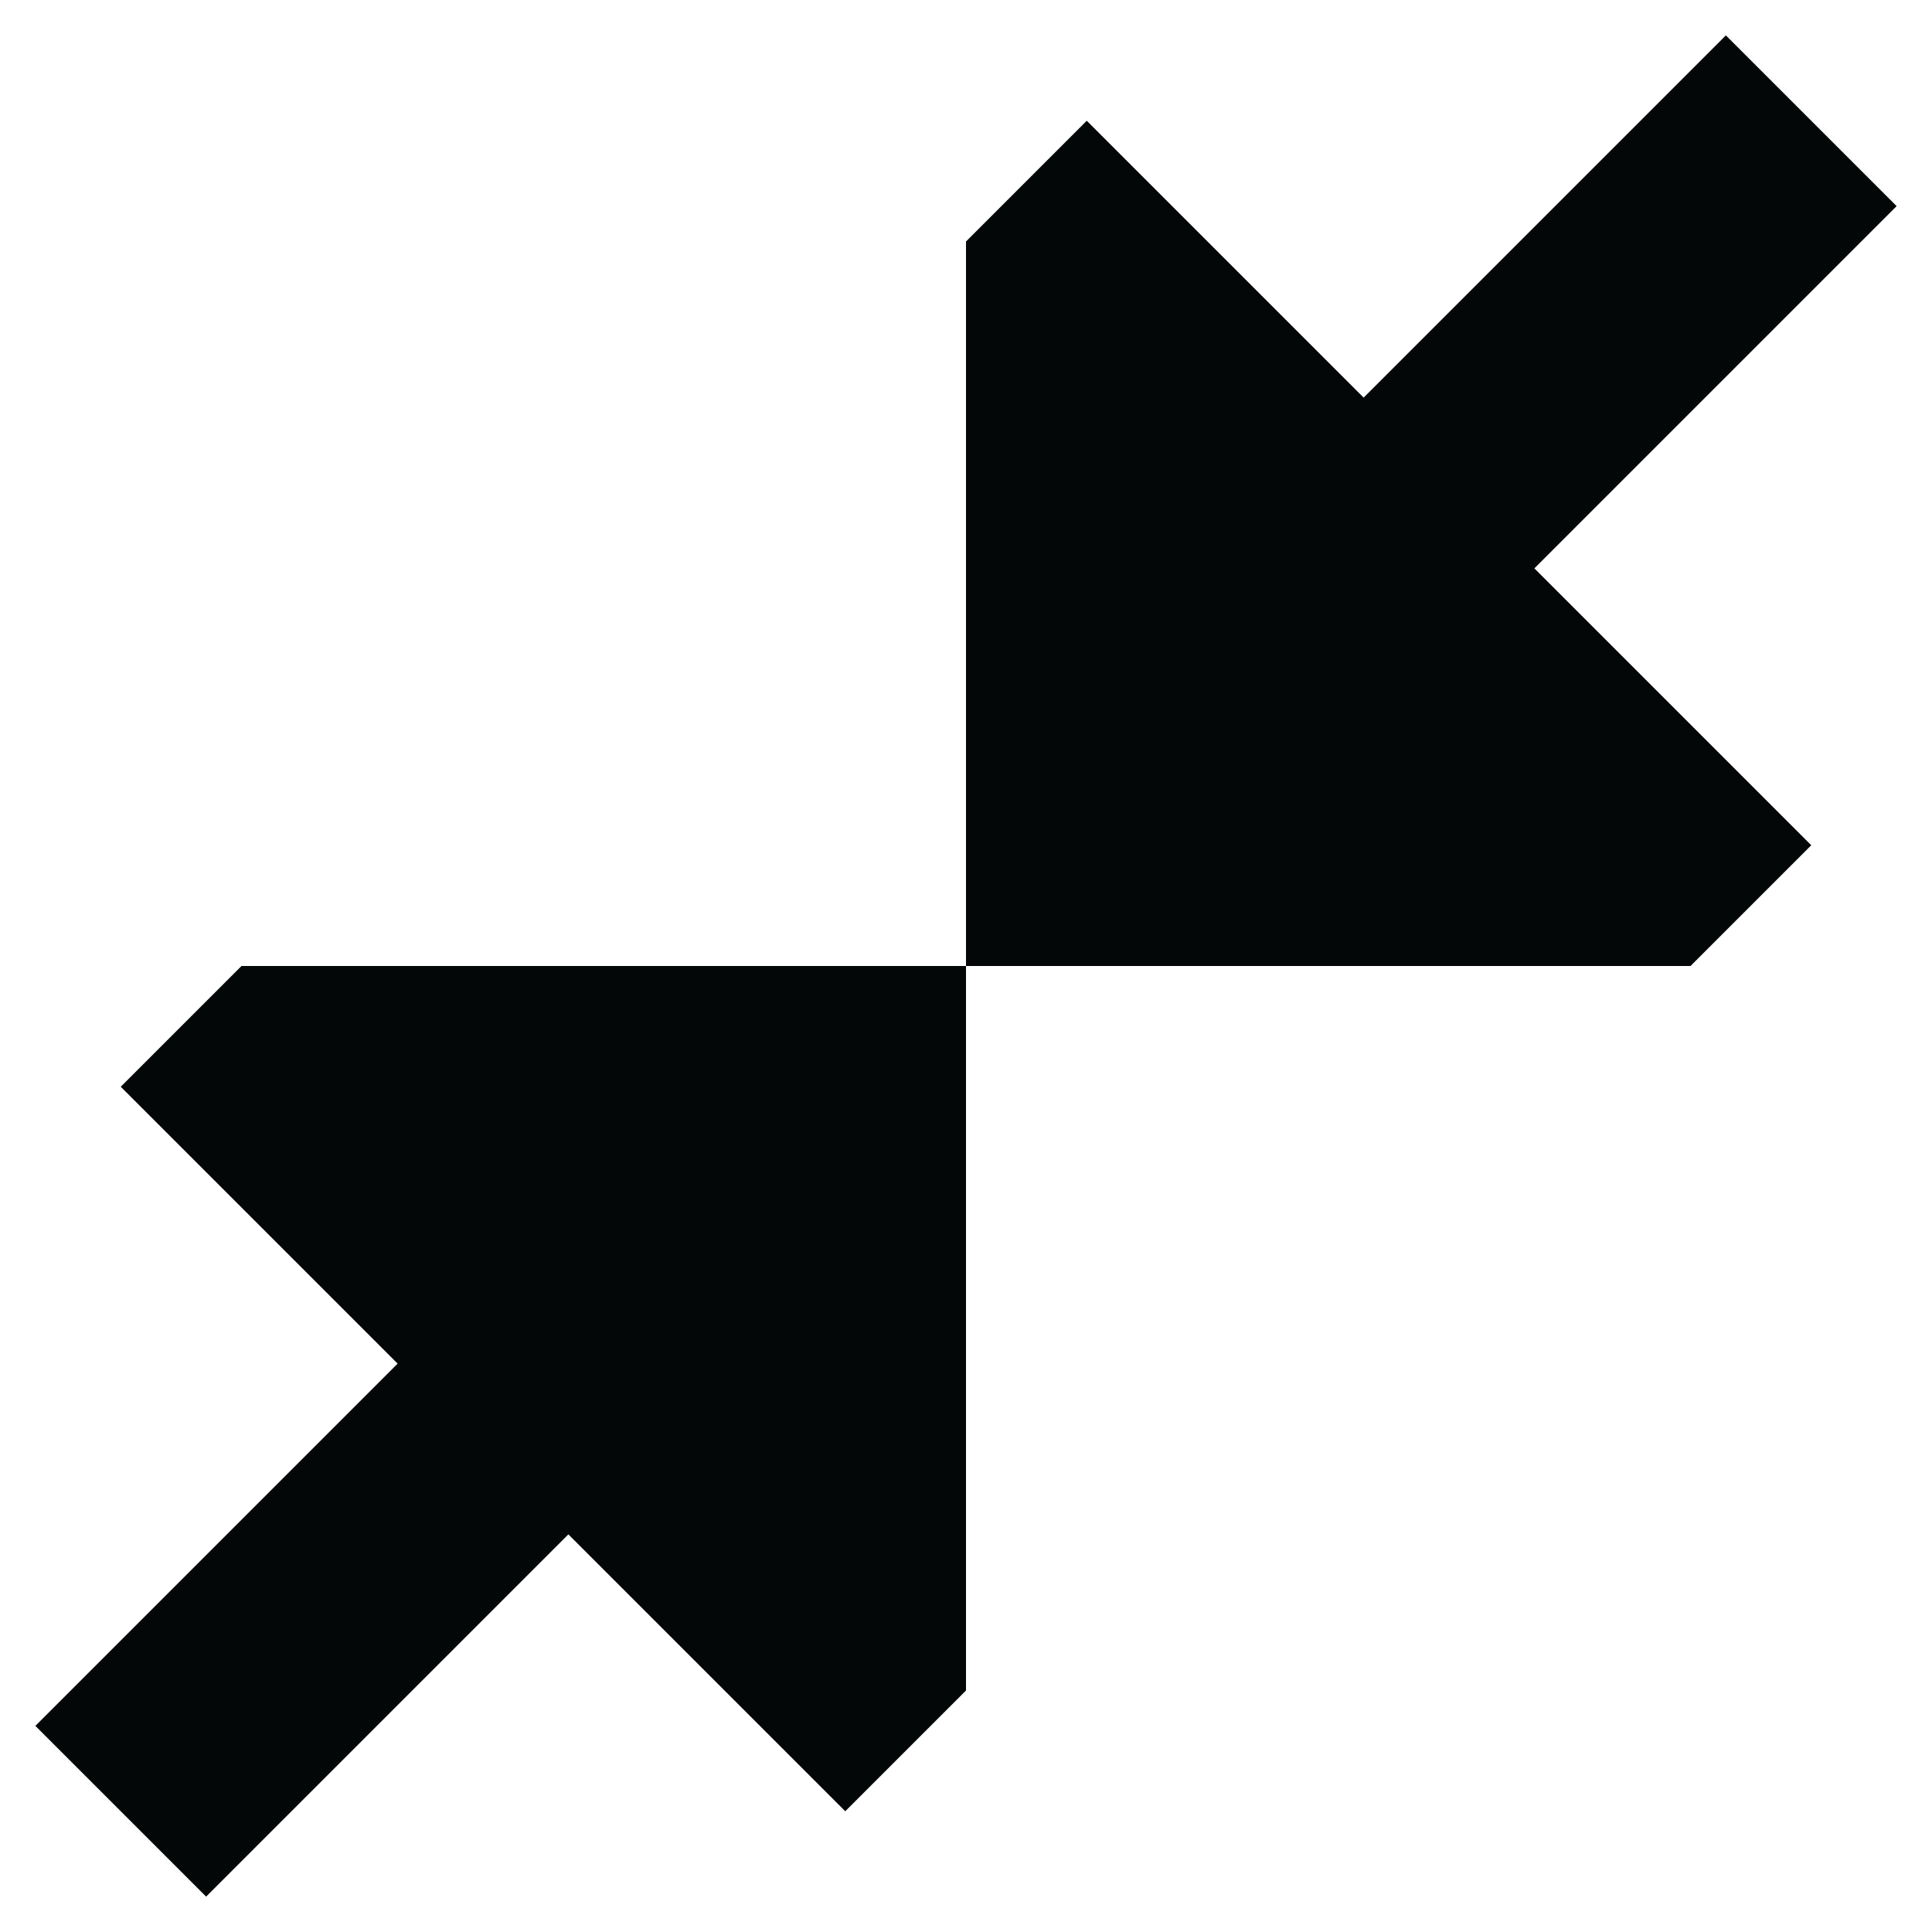
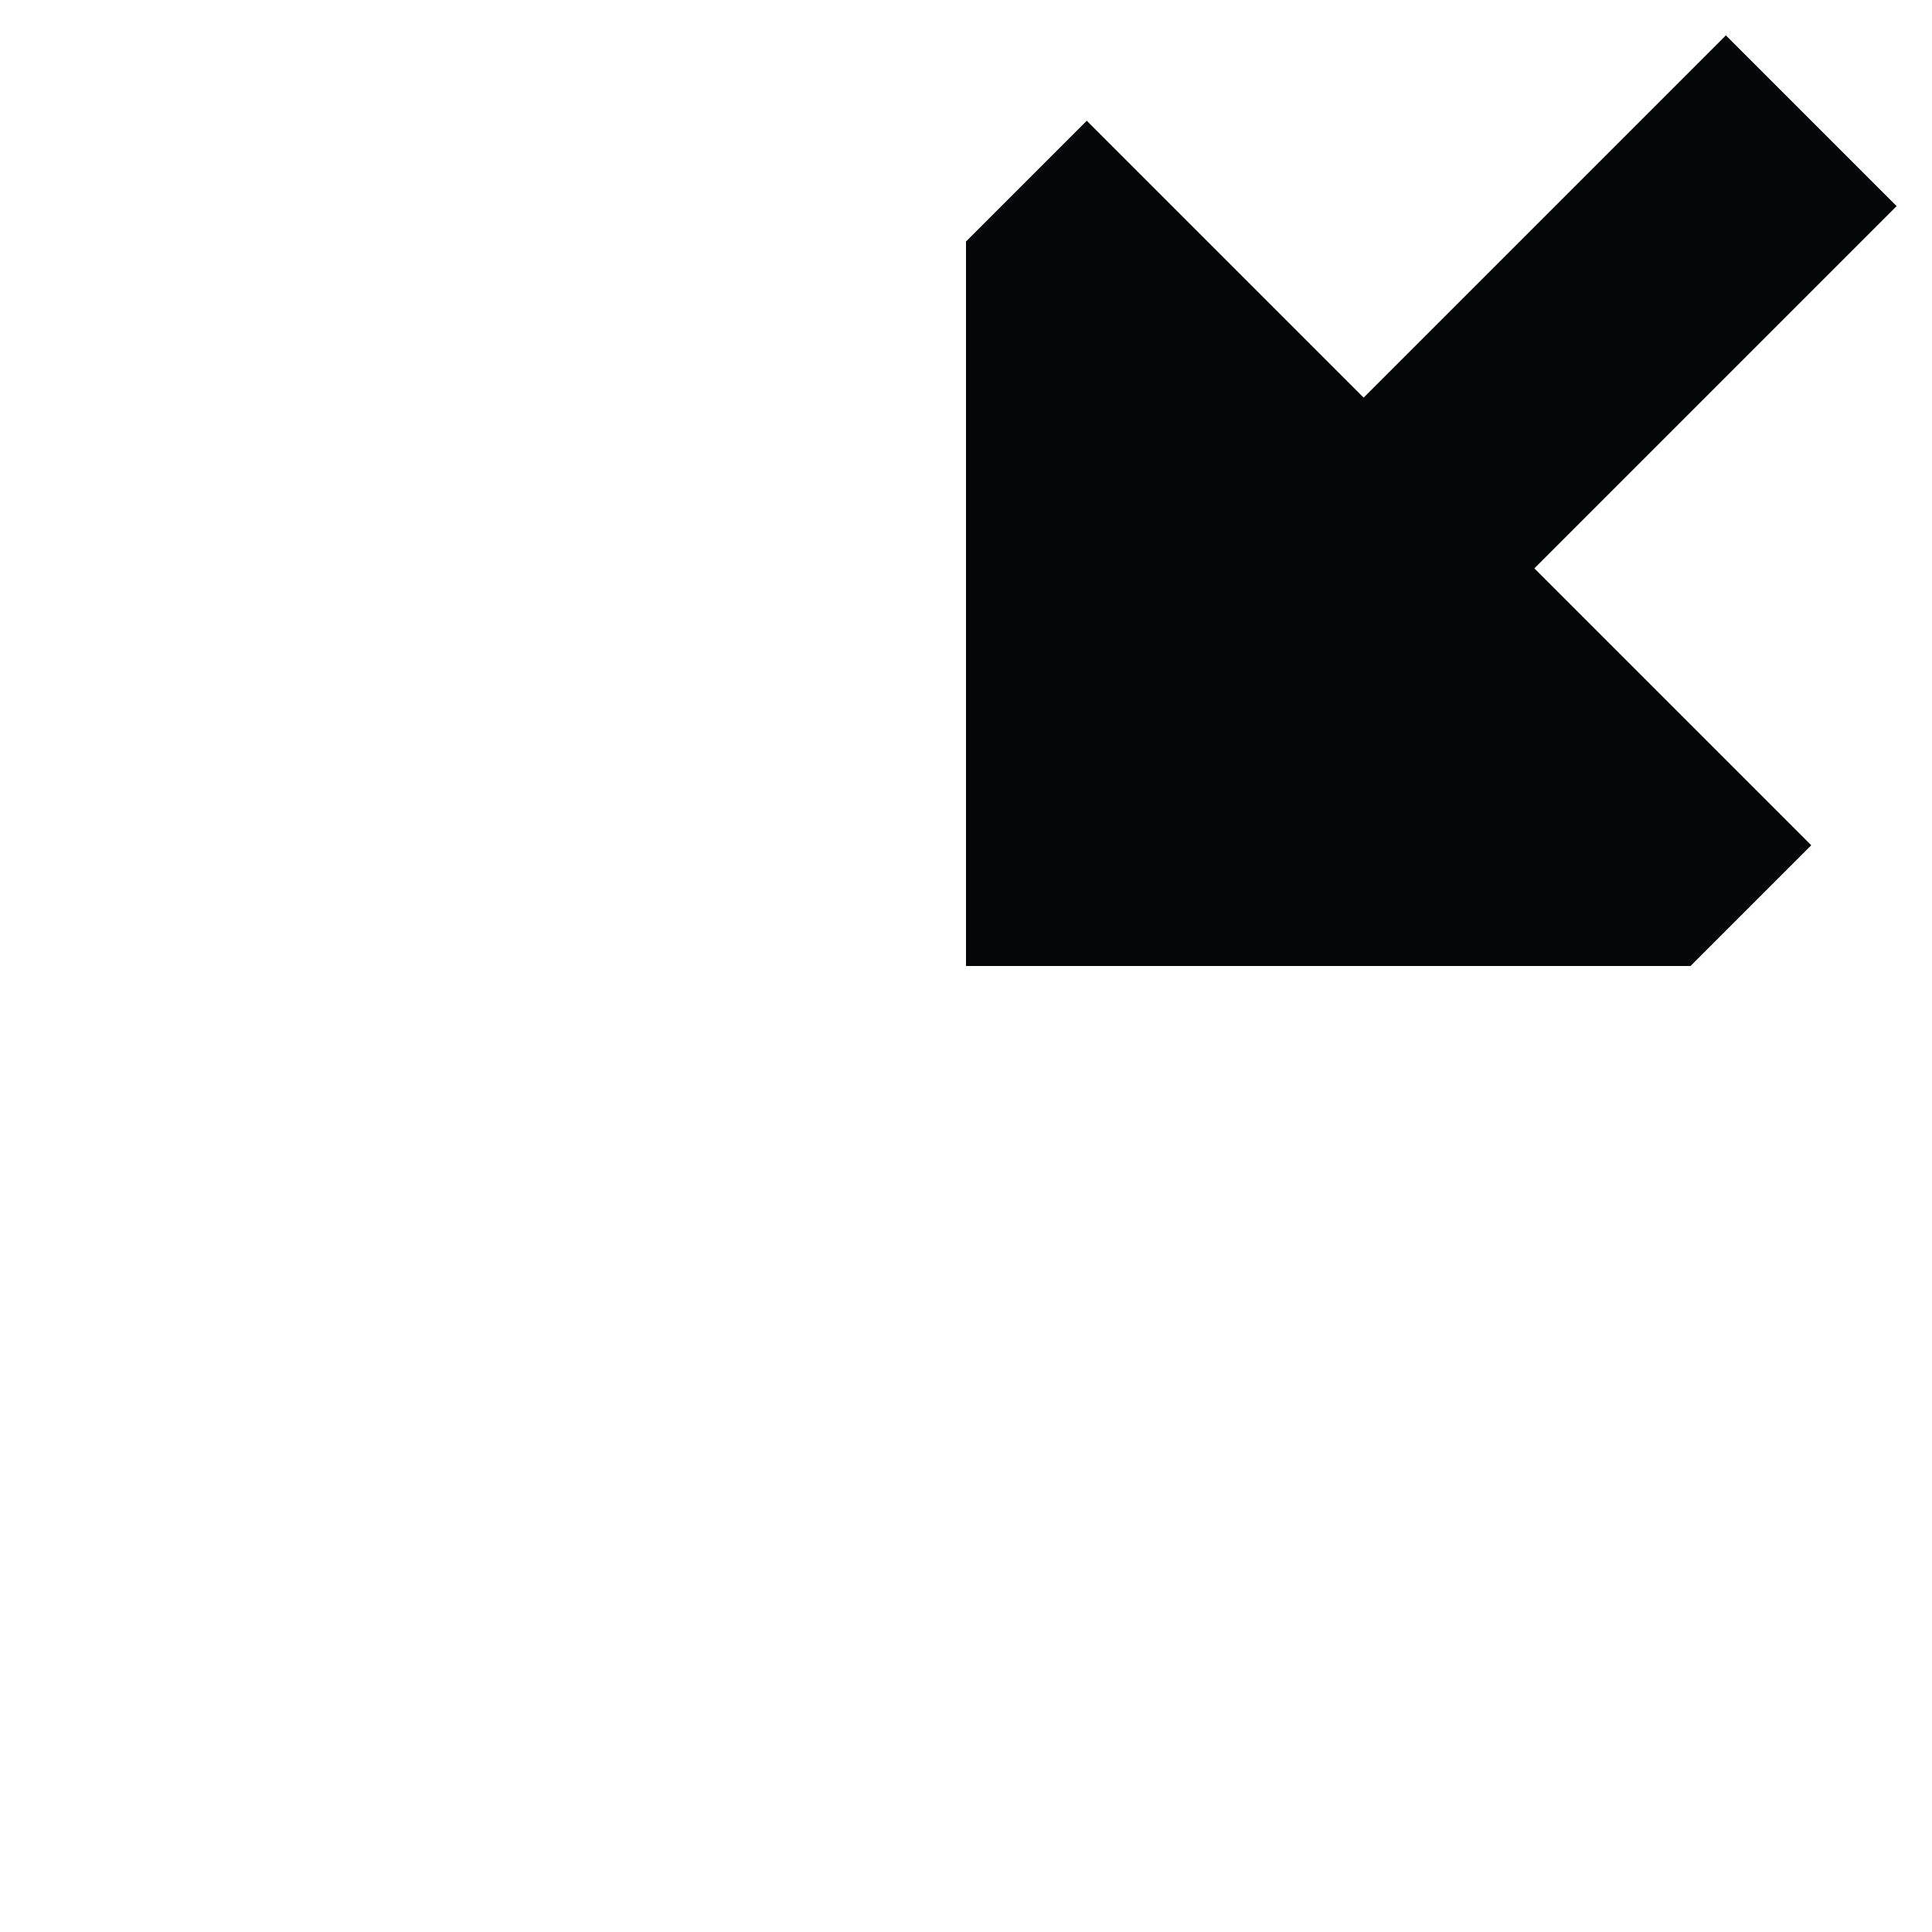
<svg xmlns="http://www.w3.org/2000/svg" width="800px" height="800px" viewBox="0 0 16 16" fill="none">
  <path d="M15.707 1.707L12.707 4.707L15 7L14 8H8V2L9 1L11.293 3.293L14.293 0.293L15.707 1.707Z" fill="#030708" />
-   <path d="M4.707 12.707L7 15L8 14V8L2 8L1 9L3.293 11.293L0.293 14.293L1.707 15.707L4.707 12.707Z" fill="#030708" />
</svg>